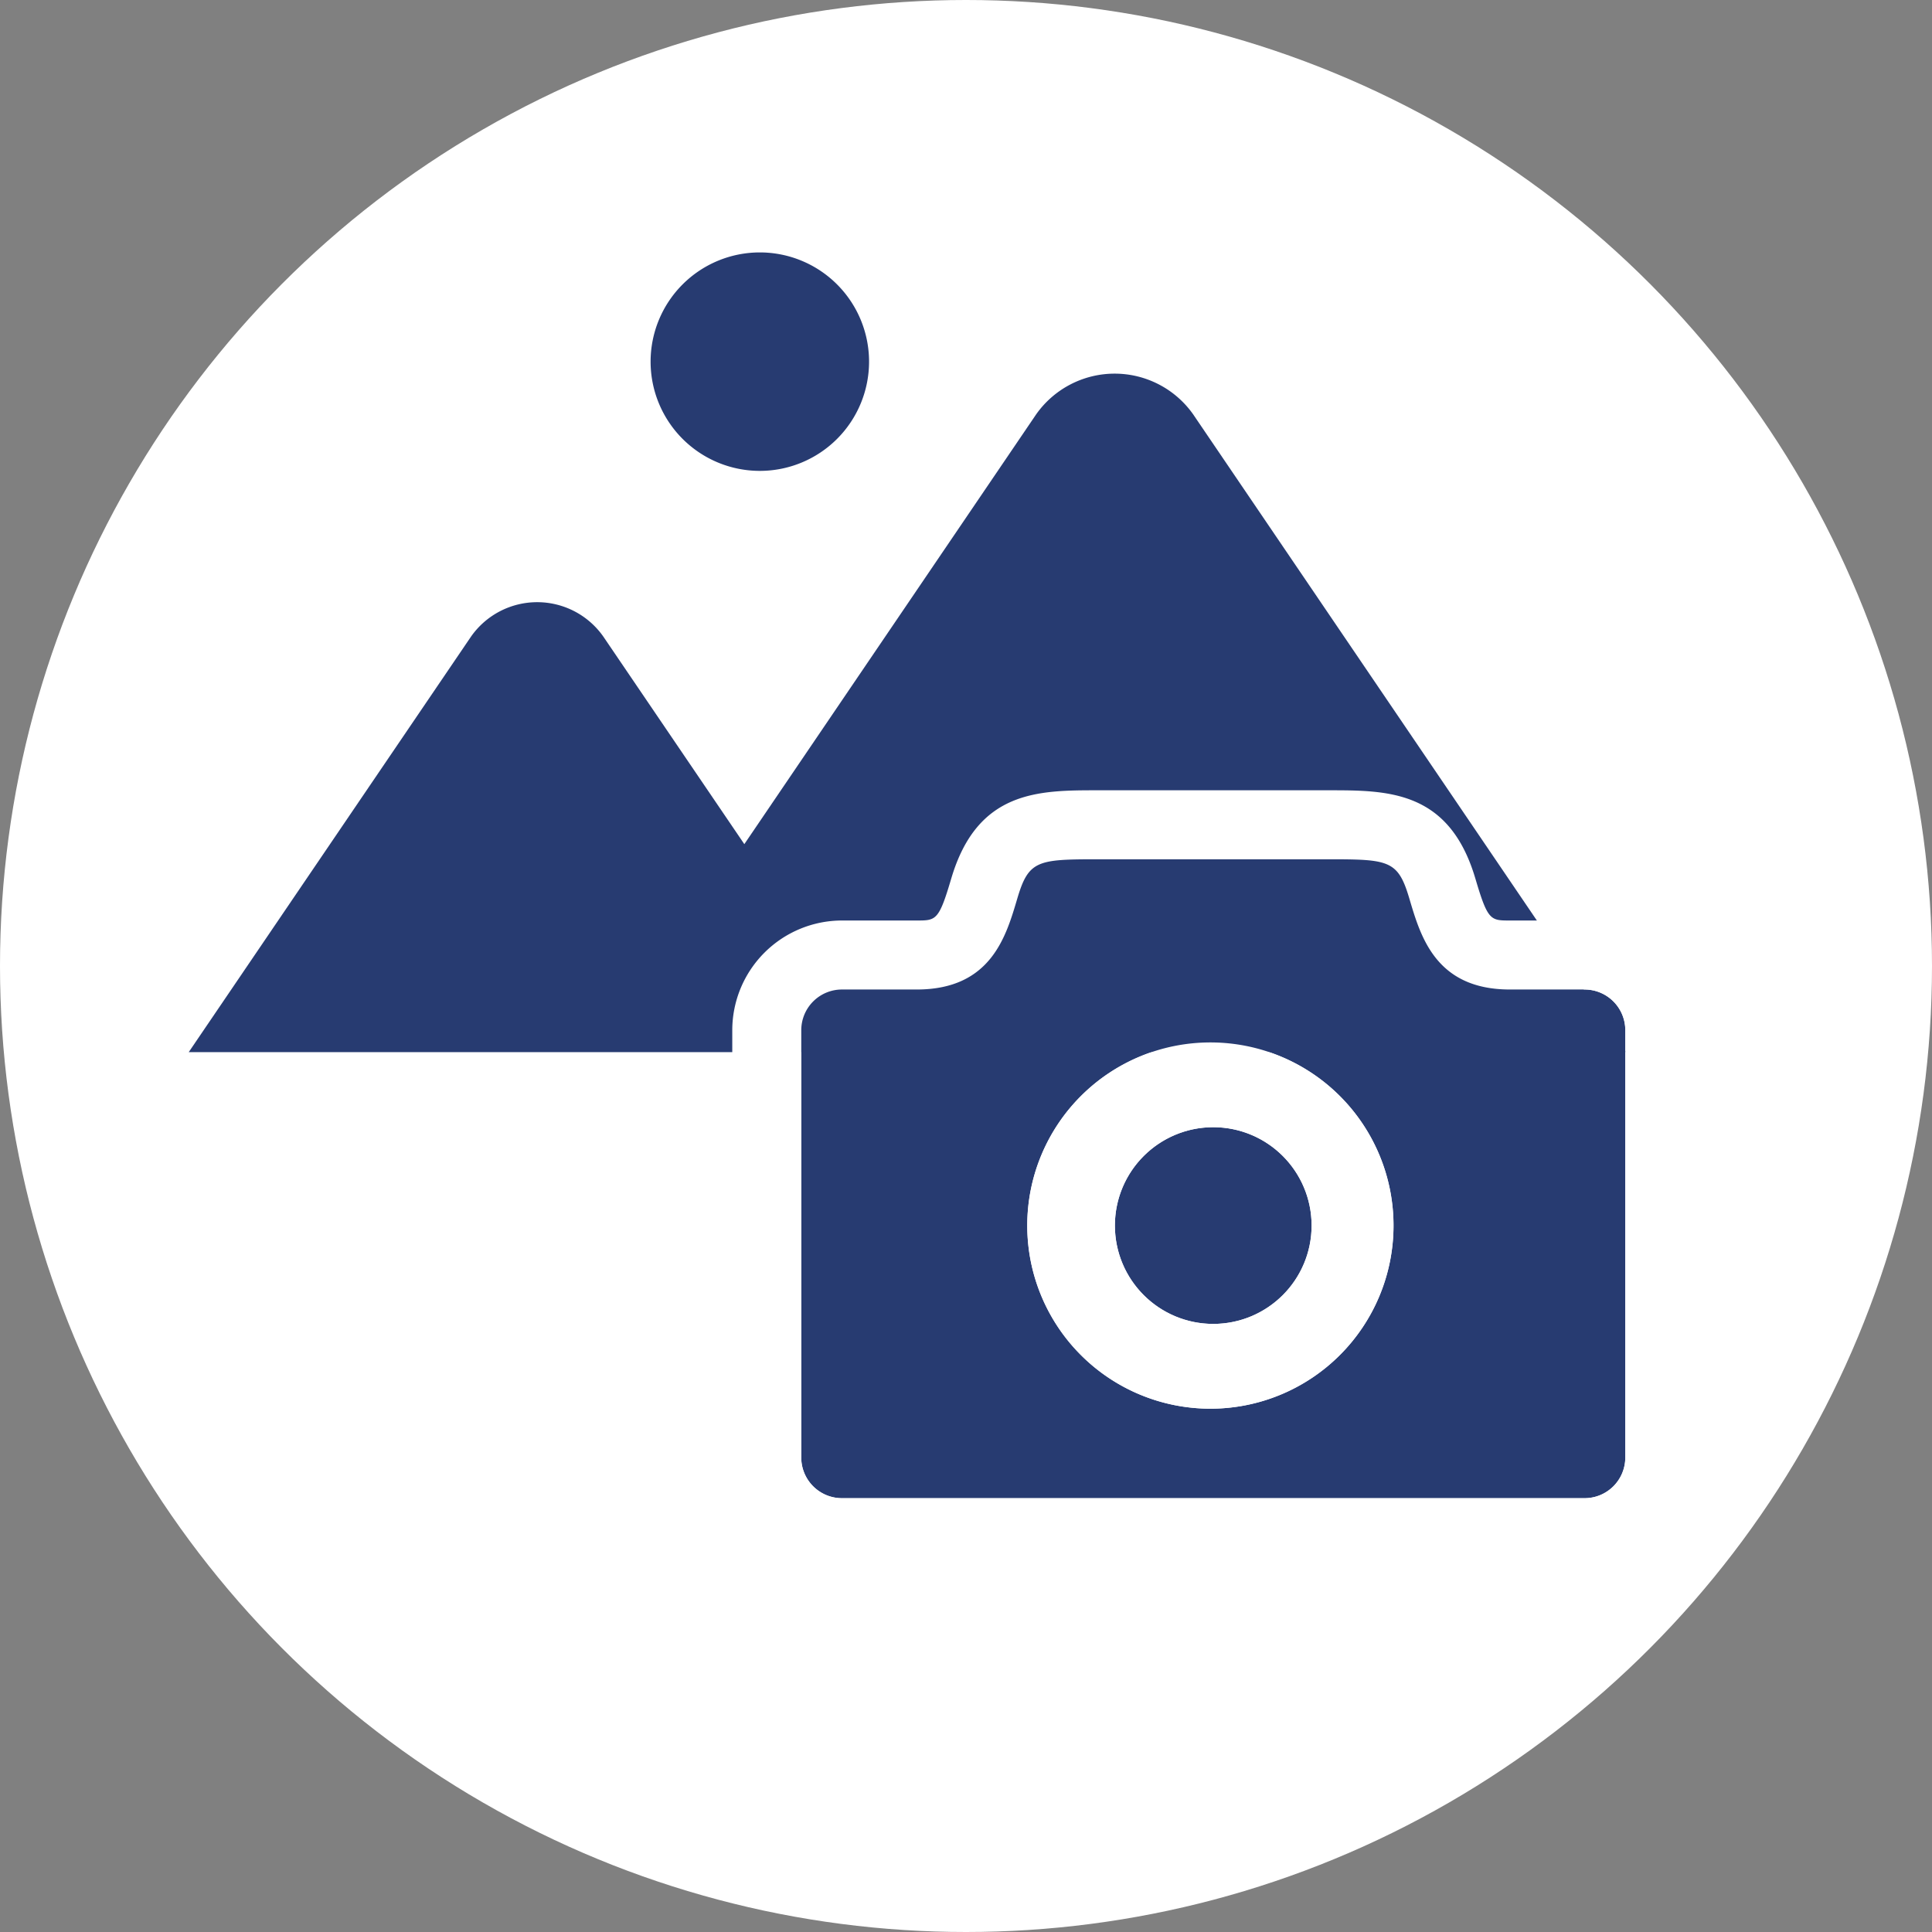
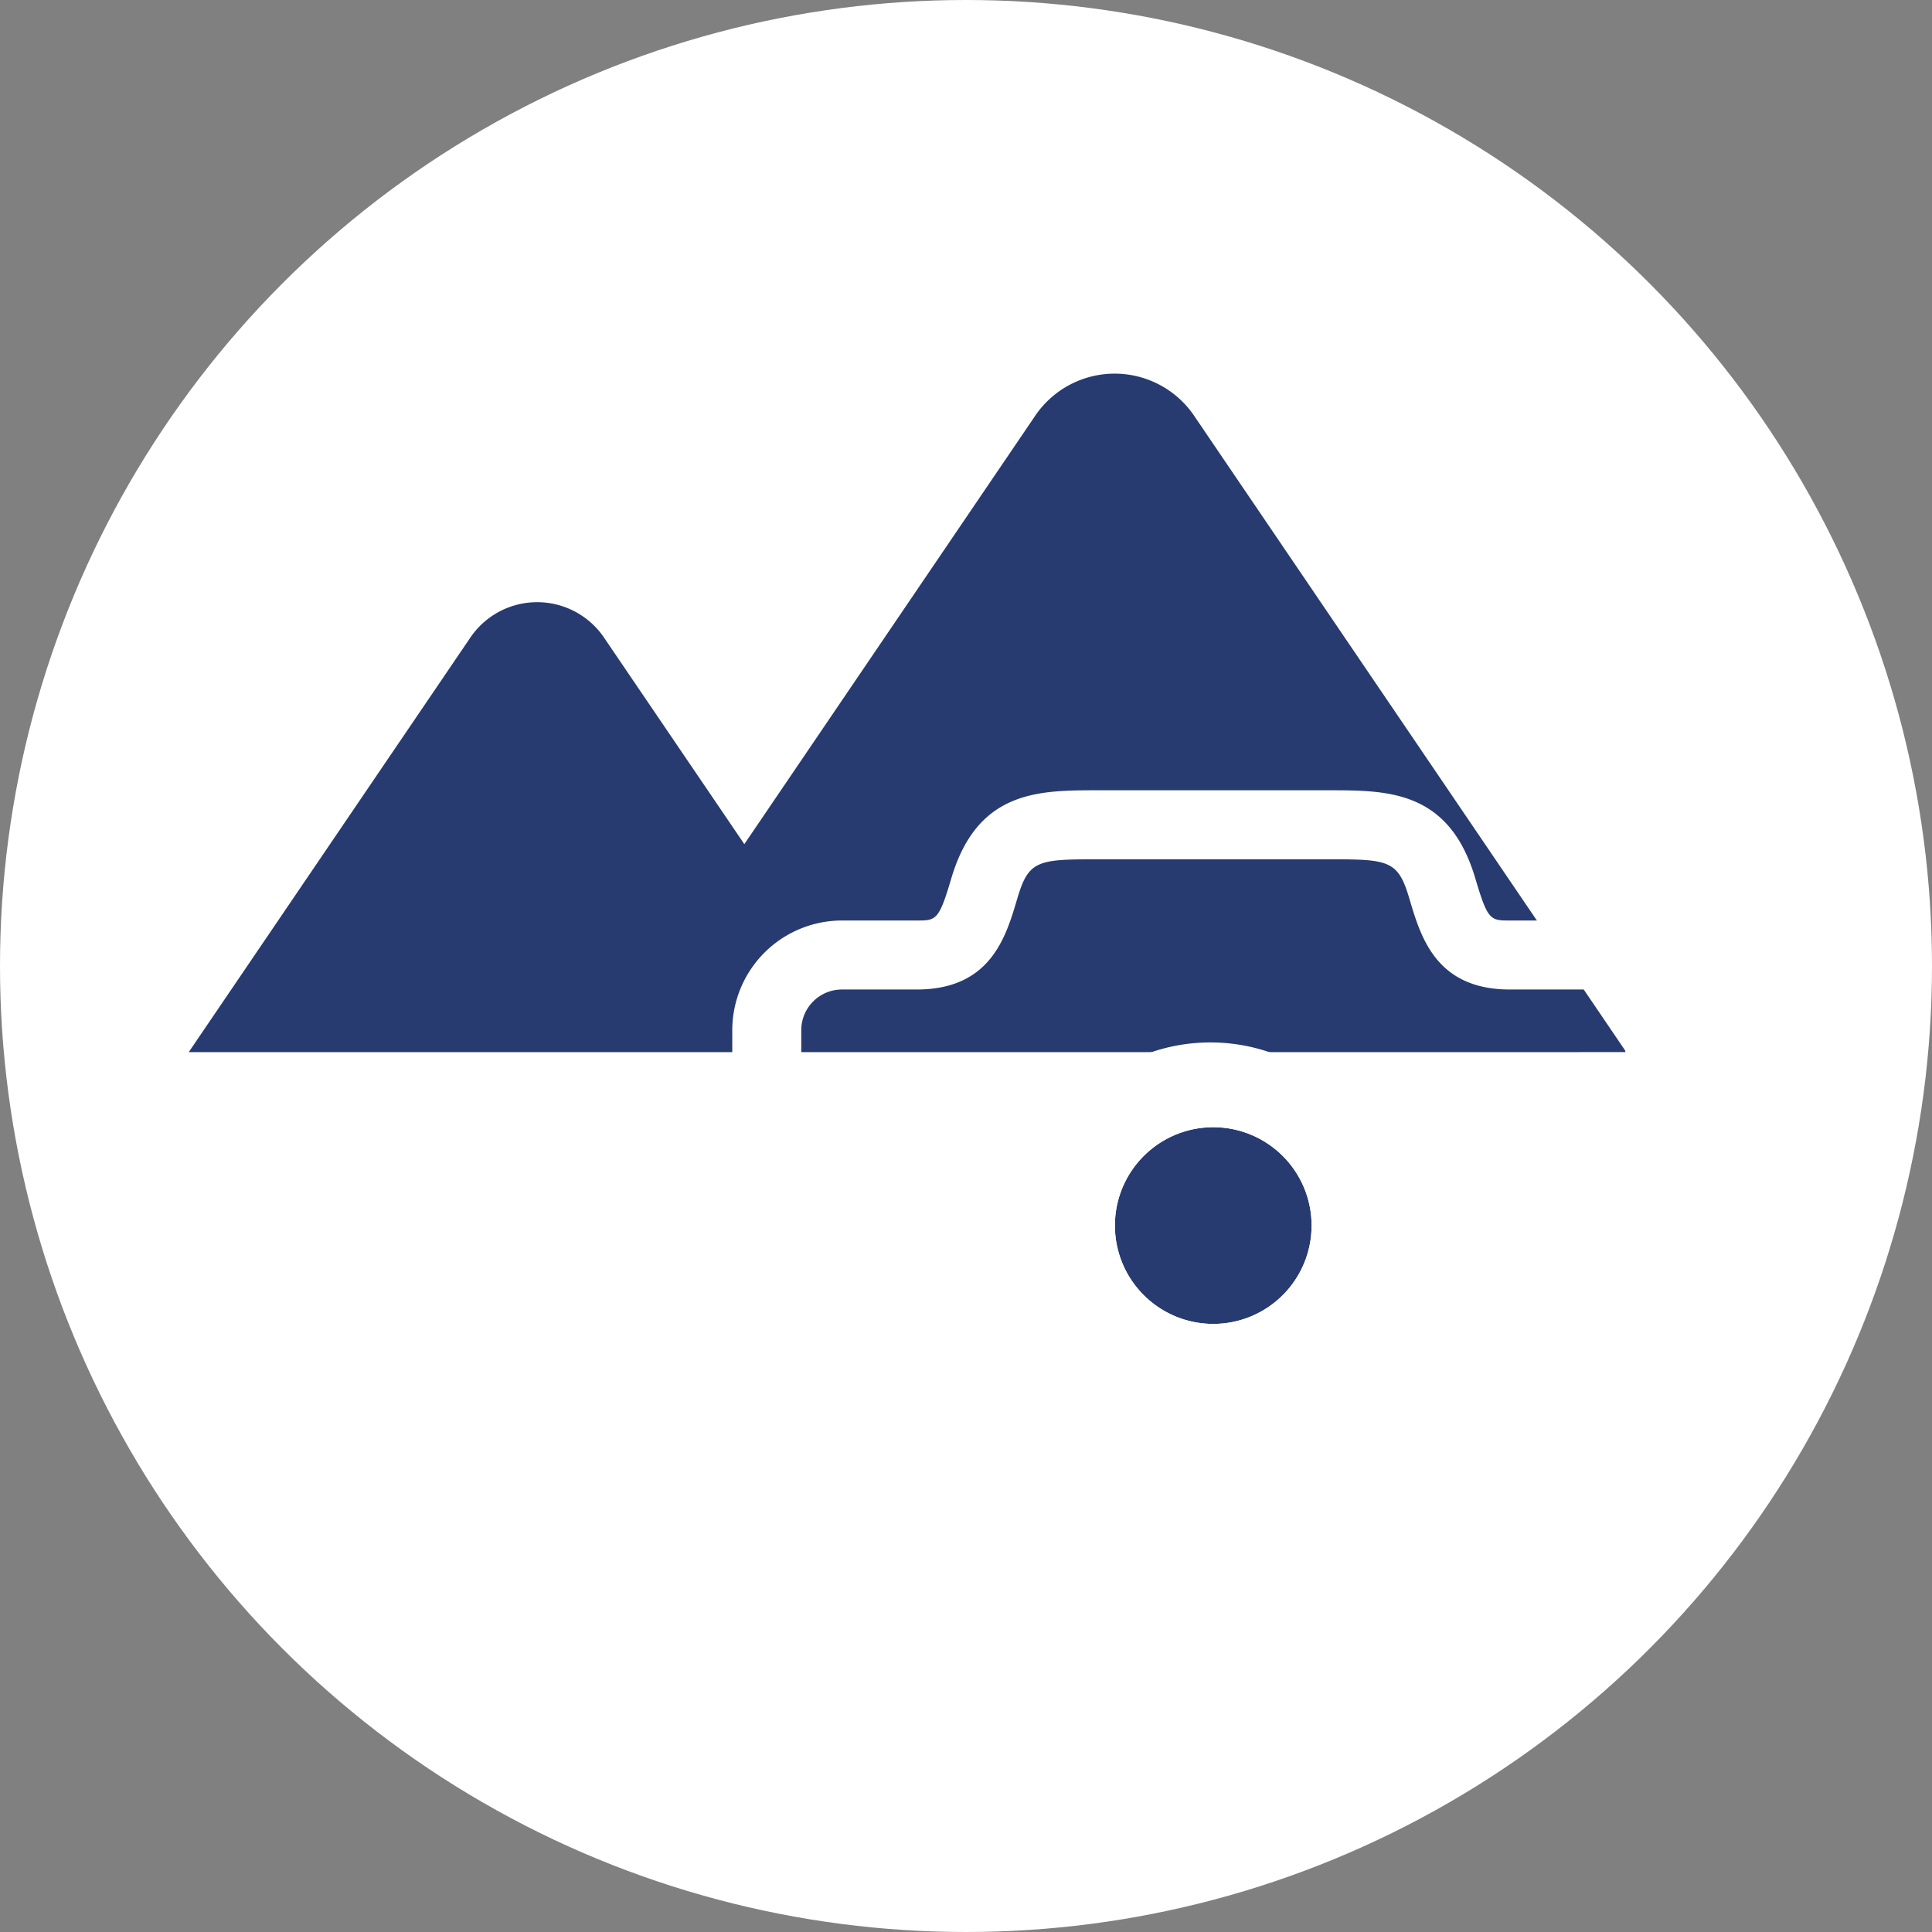
<svg xmlns="http://www.w3.org/2000/svg" width="84" height="84" viewBox="0 0 84 84">
  <rect x="0" y="0" width="84" height="84" fill="#808080" stroke="none" />
  <g id="icon_camera" transform="translate(-1556.127 -690.973)">
    <circle id="楕円形_62" data-name="楕円形 62" cx="42" cy="42" r="42" transform="translate(1556.127 690.973)" fill="#fff" />
    <g id="グループ_191" data-name="グループ 191">
      <path id="パス_492" data-name="パス 492" d="M1626.833,736.717,1608,708.983a4.176,4.176,0,0,0-6.819,0l-12.692,18.692-6.135-9.031a3.513,3.513,0,0,0-5.743,0l-12.279,18.075h30.3v0Z" fill="#273b71" />
-       <path id="パス_493" data-name="パス 493" d="M1589.163,711.446a4.749,4.749,0,1,0-4.749-4.749A4.75,4.75,0,0,0,1589.163,711.446Z" fill="#273b71" />
+       <path id="パス_493" data-name="パス 493" d="M1589.163,711.446A4.75,4.75,0,0,0,1589.163,711.446Z" fill="#273b71" />
    </g>
    <g id="グループ_194" data-name="グループ 194">
      <g id="グループ_192" data-name="グループ 192">
        <circle id="楕円形_63" data-name="楕円形 63" cx="4.276" cy="4.276" r="4.276" transform="translate(1604.601 739.982)" fill="#273b71" />
        <path id="パス_494" data-name="パス 494" d="M1608.877,739.982a4.276,4.276,0,1,1-4.276,4.276,4.276,4.276,0,0,1,4.276-4.276m0-3a7.276,7.276,0,1,0,7.276,7.276,7.284,7.284,0,0,0-7.276-7.276Z" fill="#fff" />
      </g>
      <g id="グループ_193" data-name="グループ 193">
-         <path id="パス_495" data-name="パス 495" d="M1625.022,733.995h-3.251c-3.251,0-3.893-2.344-4.379-3.981s-.885-1.681-3.495-1.681h-10.041c-2.61,0-3.008.045-3.494,1.681s-1.128,3.981-4.38,3.981h-3.251a1.769,1.769,0,0,0-1.769,1.77v18.578a1.769,1.769,0,0,0,1.769,1.769h32.291a1.769,1.769,0,0,0,1.769-1.769V735.765A1.769,1.769,0,0,0,1625.022,733.995Zm-16.271,18.225a7.962,7.962,0,1,1,7.962-7.962A7.962,7.962,0,0,1,1608.751,752.22Z" fill="#273b71" />
        <path id="パス_496" data-name="パス 496" d="M1613.9,728.333c2.61,0,3.008.045,3.495,1.681s1.128,3.981,4.379,3.981h3.251a1.769,1.769,0,0,1,1.769,1.77v18.578a1.769,1.769,0,0,1-1.769,1.769h-32.291a1.769,1.769,0,0,1-1.769-1.769V735.765a1.769,1.769,0,0,1,1.769-1.77h3.251c3.252,0,3.893-2.344,4.38-3.981s.884-1.681,3.494-1.681H1613.9m-5.146,23.887a7.962,7.962,0,1,0-7.962-7.962,7.962,7.962,0,0,0,7.962,7.962m5.146-26.887h-10.041c-2.572,0-5.233,0-6.37,3.826l-.025.083c-.52,1.753-.648,1.753-1.479,1.753h-3.251a4.775,4.775,0,0,0-4.769,4.77v18.578a4.774,4.774,0,0,0,4.769,4.769h32.291a4.774,4.774,0,0,0,4.769-4.769V735.765a4.775,4.775,0,0,0-4.769-4.77h-3.251c-.831,0-.959,0-1.479-1.753l-.025-.083c-1.137-3.826-3.8-3.826-6.37-3.826Zm-5.146,23.887a4.962,4.962,0,1,1,4.962-4.962,4.968,4.968,0,0,1-4.962,4.962Z" fill="#fff" />
      </g>
    </g>
  </g>
</svg>